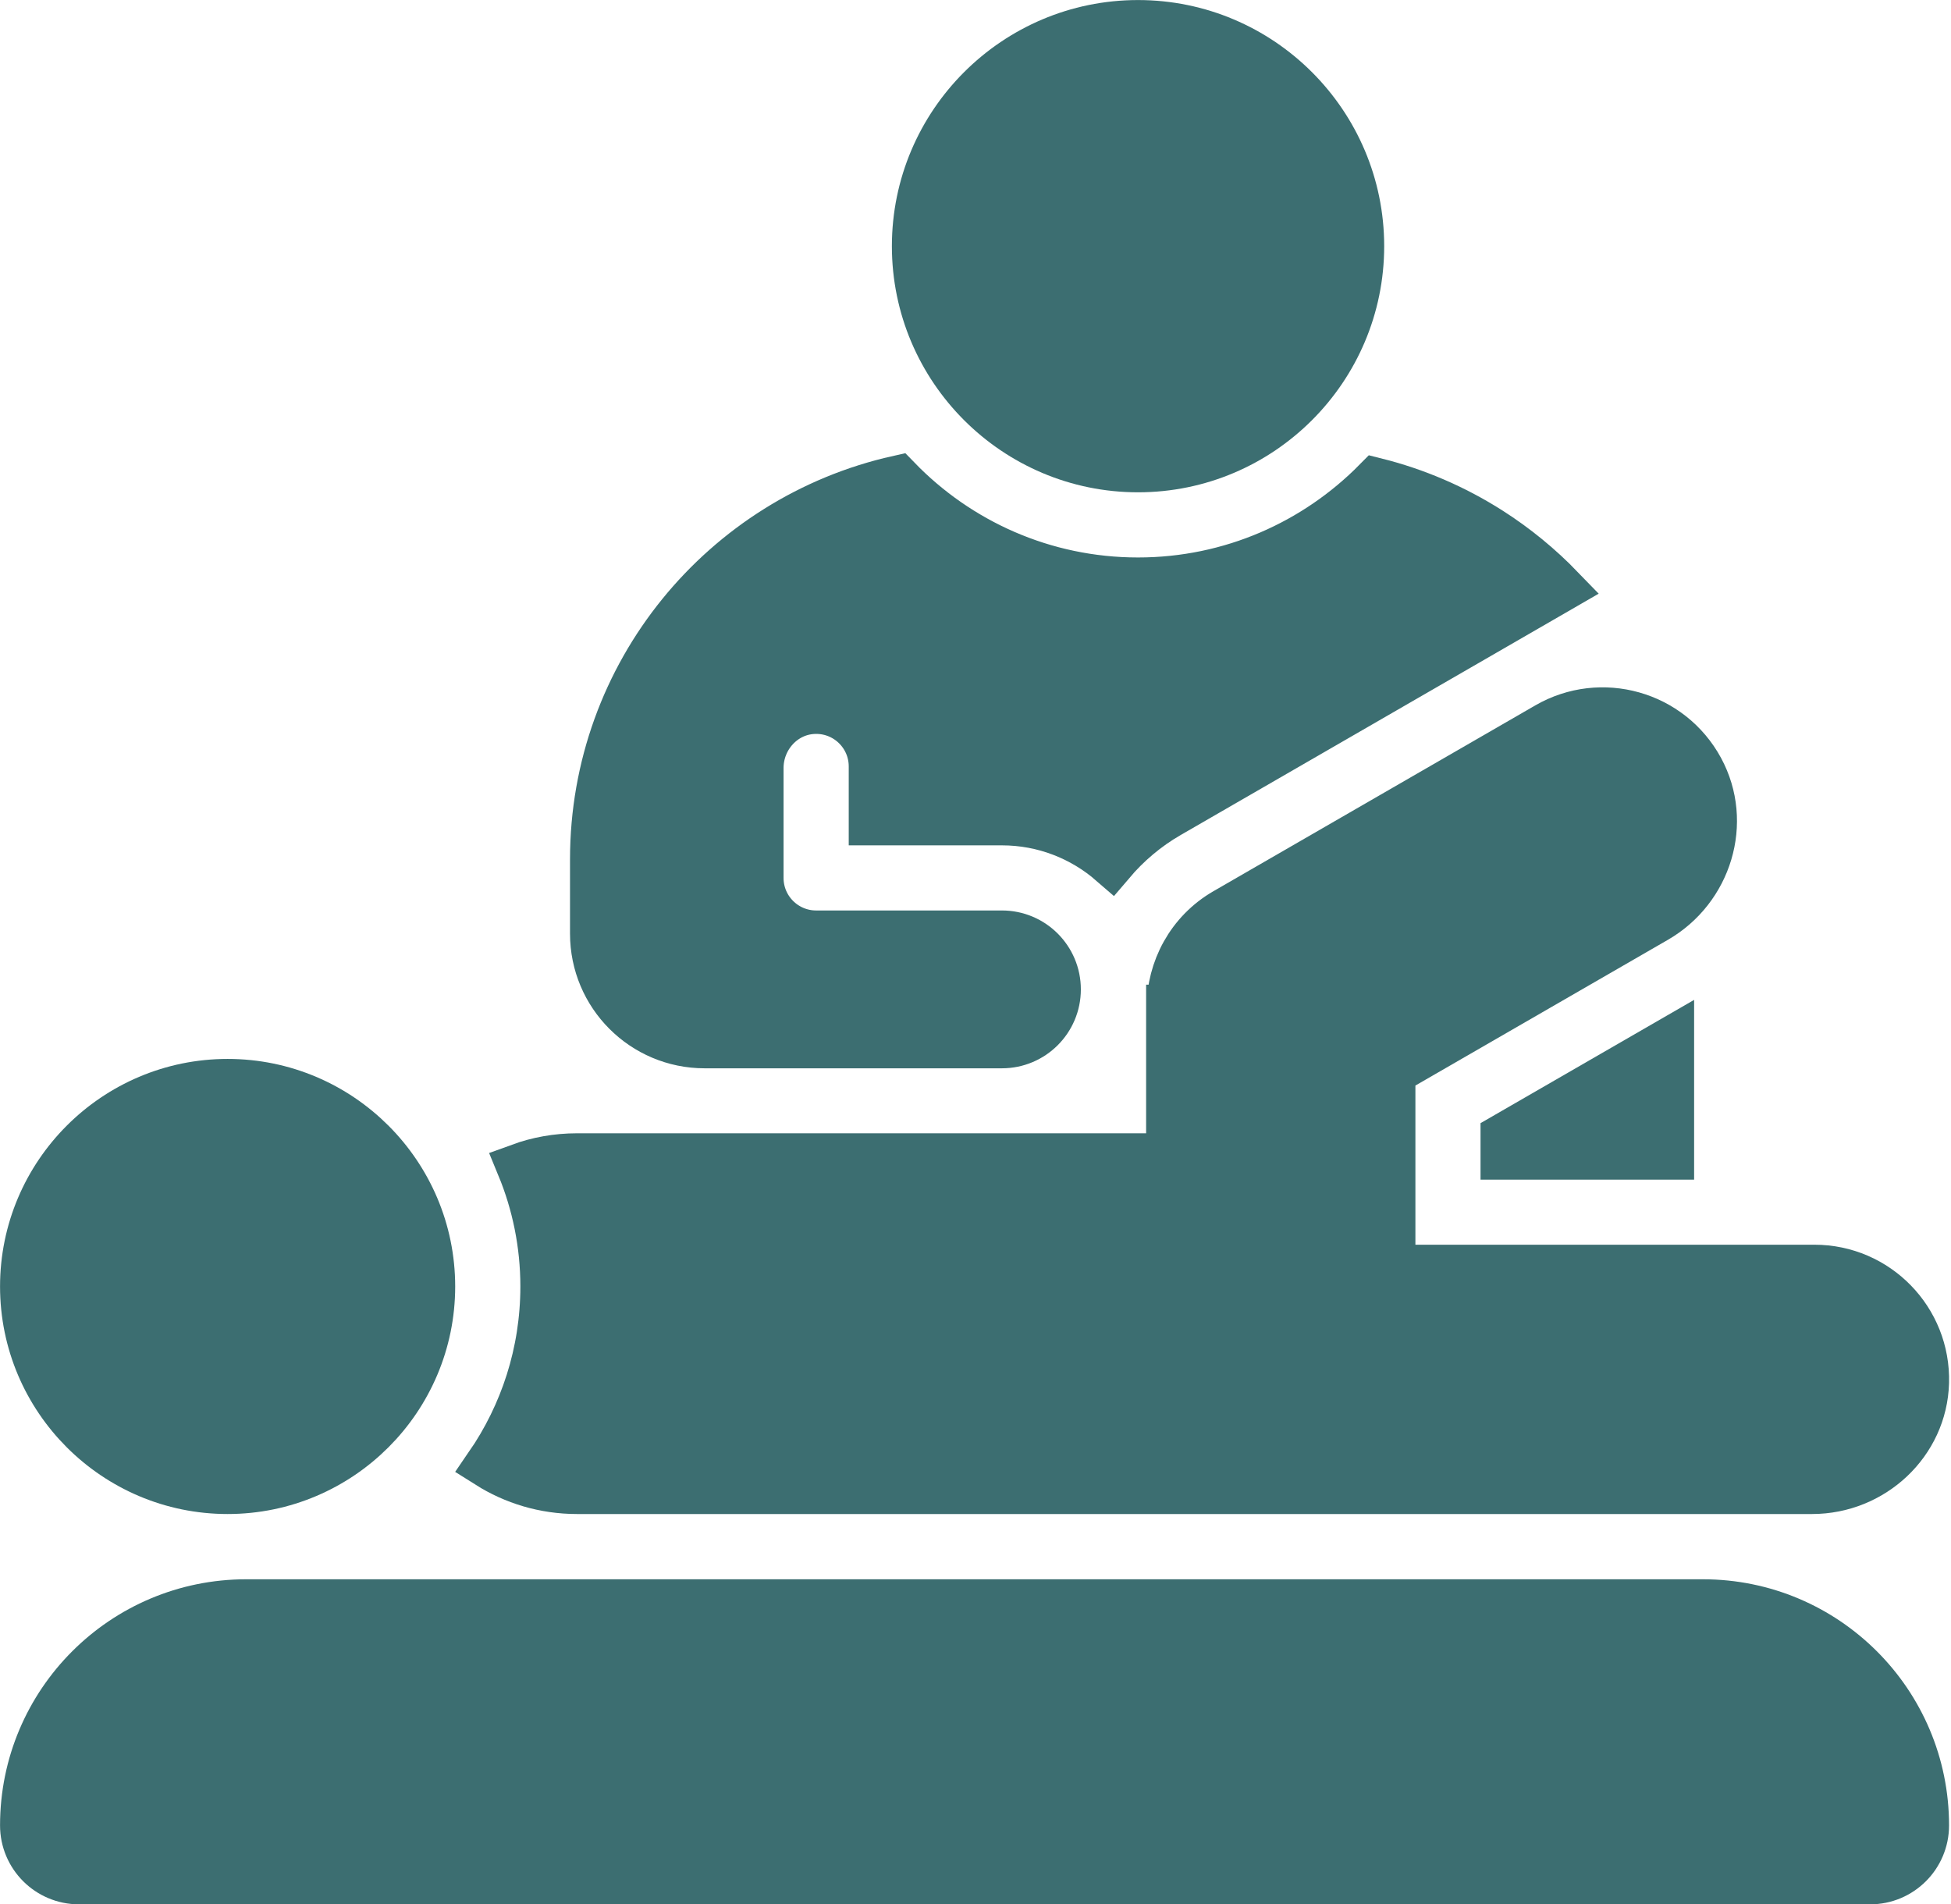
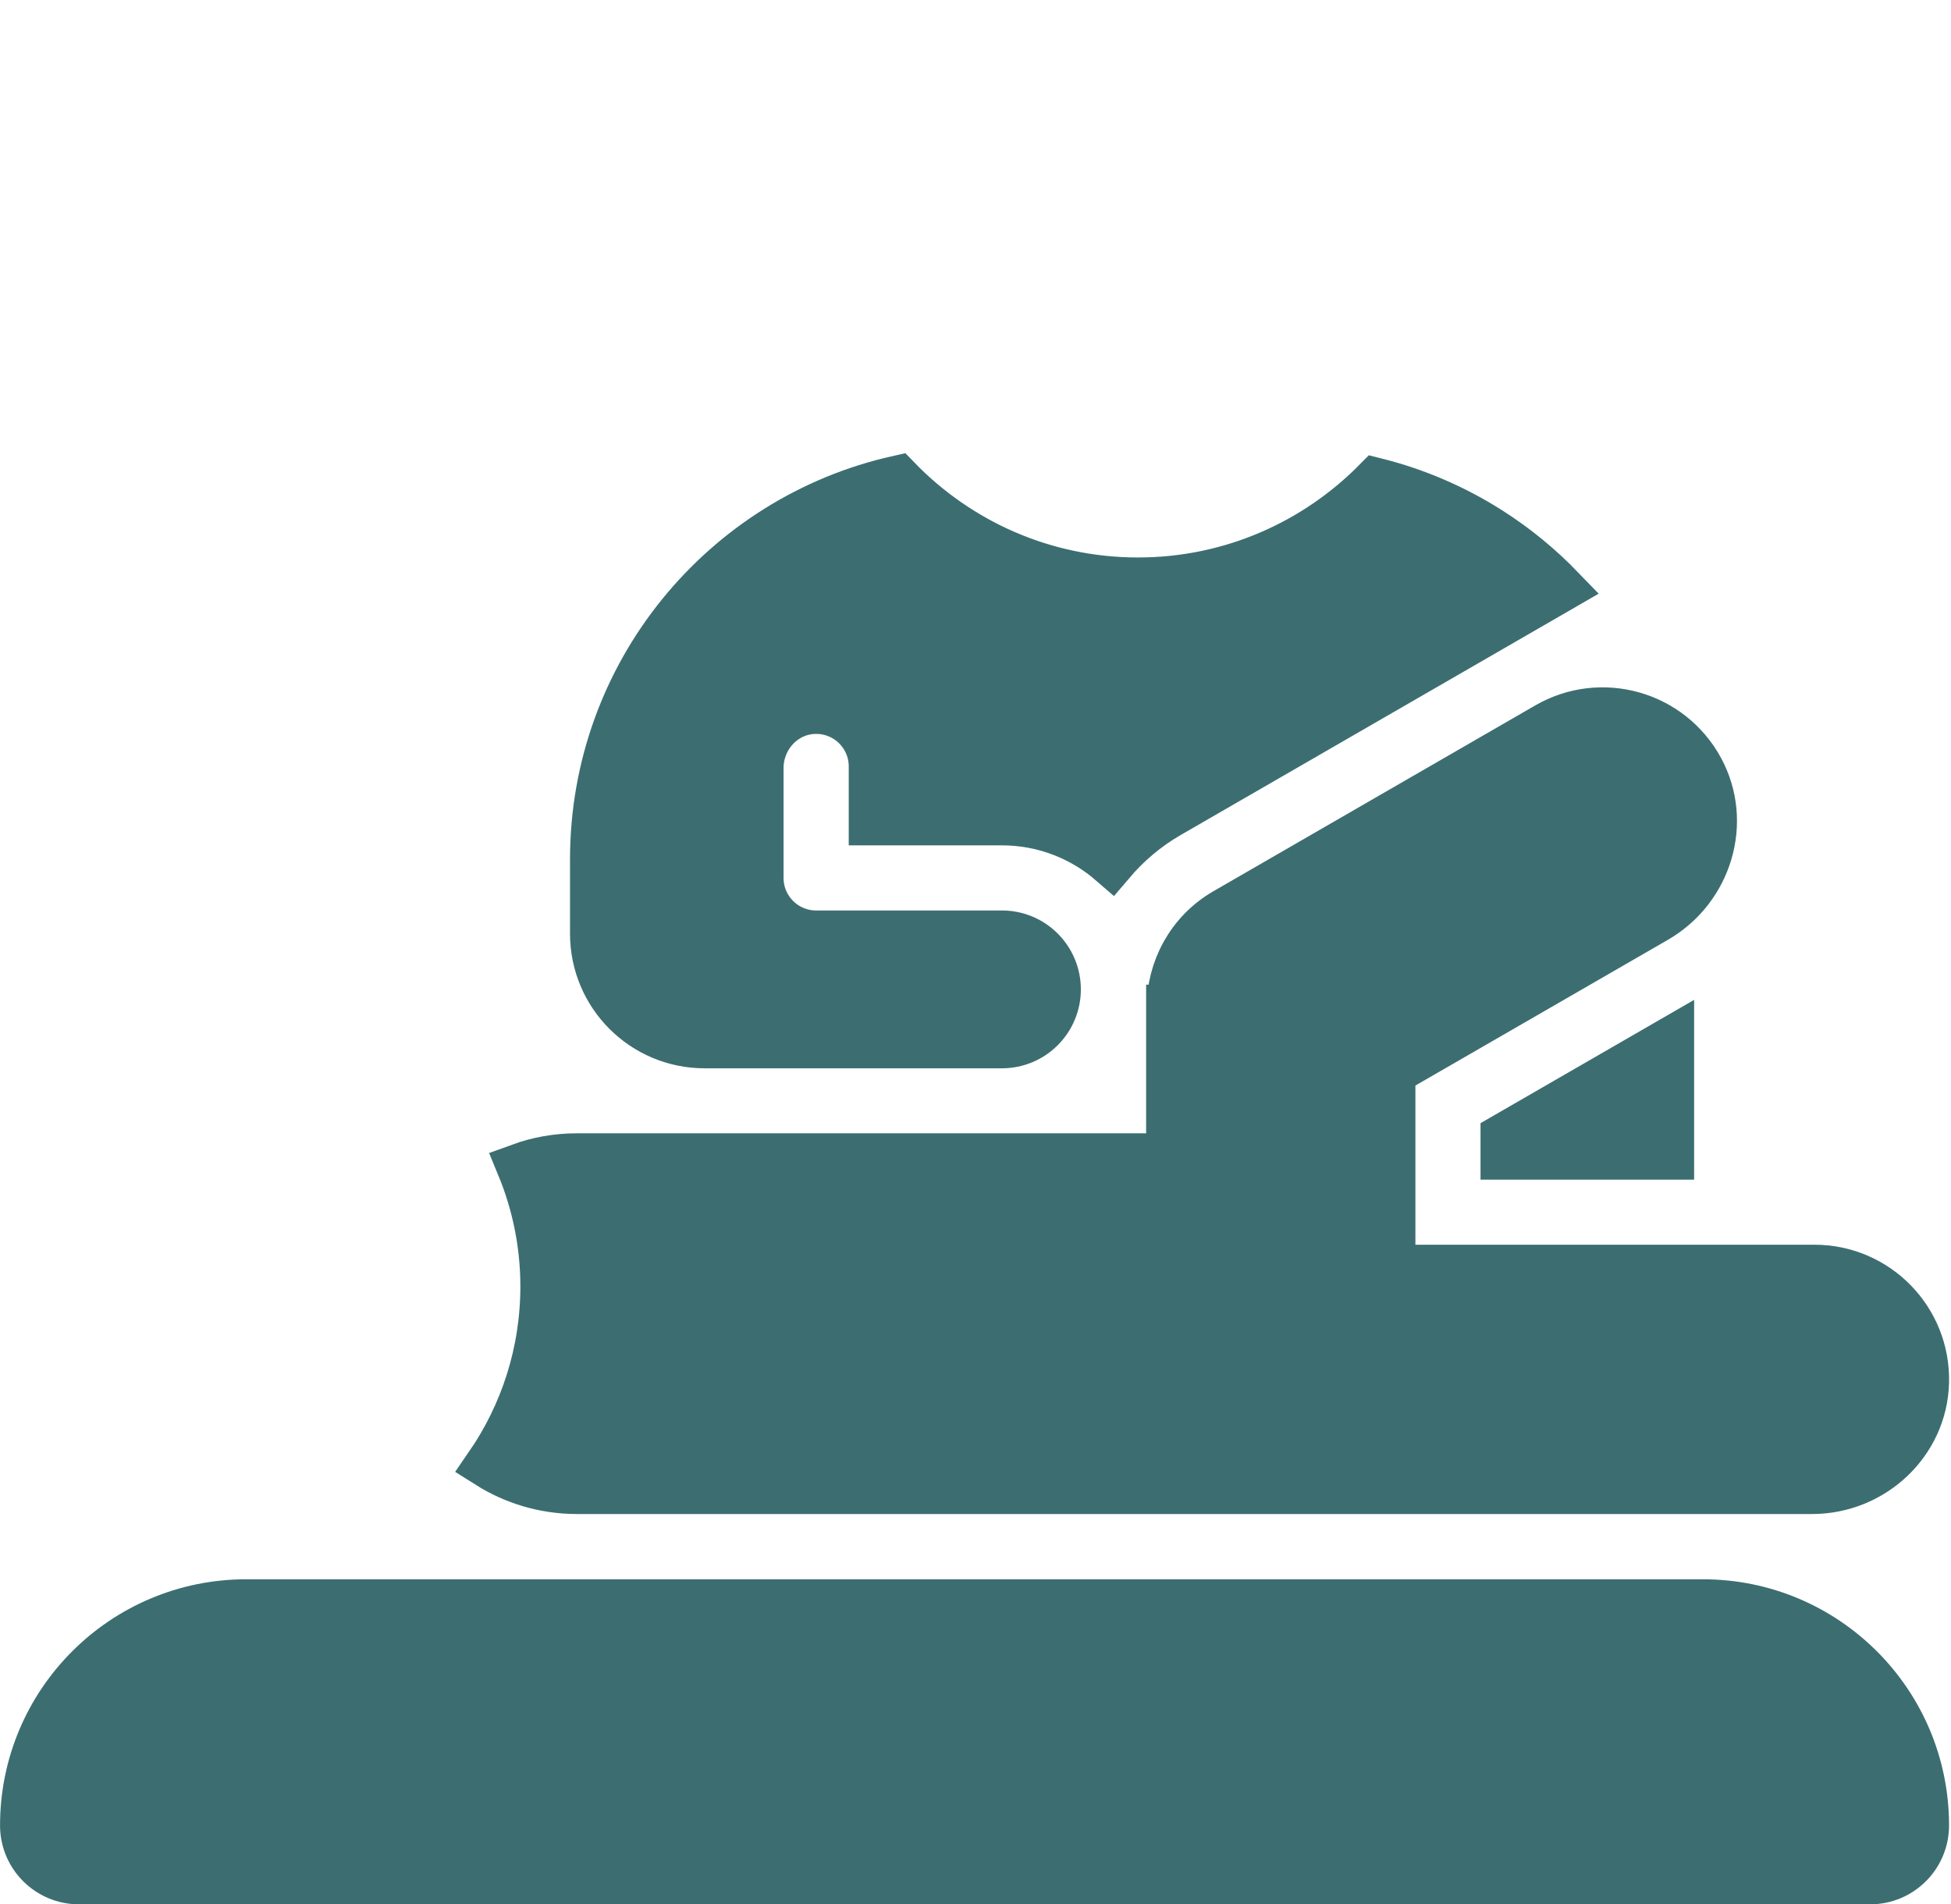
<svg xmlns="http://www.w3.org/2000/svg" width="42" height="41" viewBox="0 0 42 41" fill="none">
  <path d="M40.26 40.5H1.7C1.037 40.5 0.5 39.963 0.5 39.3C0.5 36.649 2.649 34.5 5.3 34.5H36.66C39.31 34.5 41.459 36.649 41.459 39.3C41.459 39.963 40.922 40.5 40.26 40.5Z" fill="#3C6E71" stroke="#3C6E71" stroke-width="0.998" stroke-miterlimit="10" />
-   <path d="M4.9 32.097C2.474 32.097 0.5 30.123 0.5 27.697C0.5 25.271 2.474 23.297 4.9 23.297C7.326 23.297 9.3 25.271 9.3 27.697C9.3 30.123 7.326 32.097 4.9 32.097Z" fill="#3C6E71" stroke="#3C6E71" stroke-width="0.998" stroke-miterlimit="10" />
  <path d="M32.371 24.469V24.898H35.971V22.391L32.371 24.469Z" fill="#3C6E71" stroke="#3C6E71" stroke-width="0.998" stroke-miterlimit="10" />
  <path d="M39.06 27.297H29.971V23.083L35.657 19.801C36.789 19.147 37.234 17.706 36.611 16.556C35.965 15.363 34.467 14.945 33.3 15.619L26.372 19.619C25.603 20.063 25.183 20.869 25.182 21.698H25.172V24.898H12.421C11.988 24.898 11.573 24.974 11.189 25.114C11.518 25.911 11.701 26.783 11.701 27.697C11.701 29.124 11.258 30.449 10.504 31.544C11.059 31.894 11.716 32.097 12.421 32.097H39.01C40.318 32.097 41.423 31.072 41.459 29.765C41.496 28.409 40.408 27.297 39.06 27.297Z" fill="#3C6E71" stroke="#3C6E71" stroke-width="0.998" stroke-miterlimit="10" />
  <path d="M32.078 11.413C31.317 10.928 30.488 10.572 29.622 10.355C28.315 11.679 26.501 12.501 24.498 12.501C22.47 12.501 20.636 11.658 19.326 10.305C15.574 11.145 12.77 14.495 12.77 18.501V20.101C12.77 21.427 13.844 22.501 15.169 22.501H15.97H21.569C22.232 22.501 22.769 21.964 22.769 21.301V21.301C22.769 20.638 22.232 20.101 21.57 20.101H17.57C16.907 20.101 16.369 19.564 16.369 18.901V16.535C16.369 15.889 16.866 15.333 17.512 15.303C18.201 15.27 18.77 15.819 18.77 16.501V17.701H21.569C22.47 17.701 23.295 18.035 23.927 18.584C24.275 18.174 24.692 17.819 25.17 17.544L32.098 13.544L33.613 12.669C33.154 12.194 32.641 11.772 32.078 11.413Z" fill="#3C6E71" stroke="#3C6E71" stroke-width="0.998" stroke-miterlimit="10" />
-   <path d="M24.499 10.1C21.852 10.1 19.699 7.947 19.699 5.3C19.699 2.653 21.852 0.5 24.499 0.5C27.146 0.5 29.299 2.653 29.299 5.3C29.299 7.947 27.146 10.1 24.499 10.1Z" fill="#3C6E71" stroke="#3C6E71" stroke-width="0.998" stroke-miterlimit="10" />
</svg>